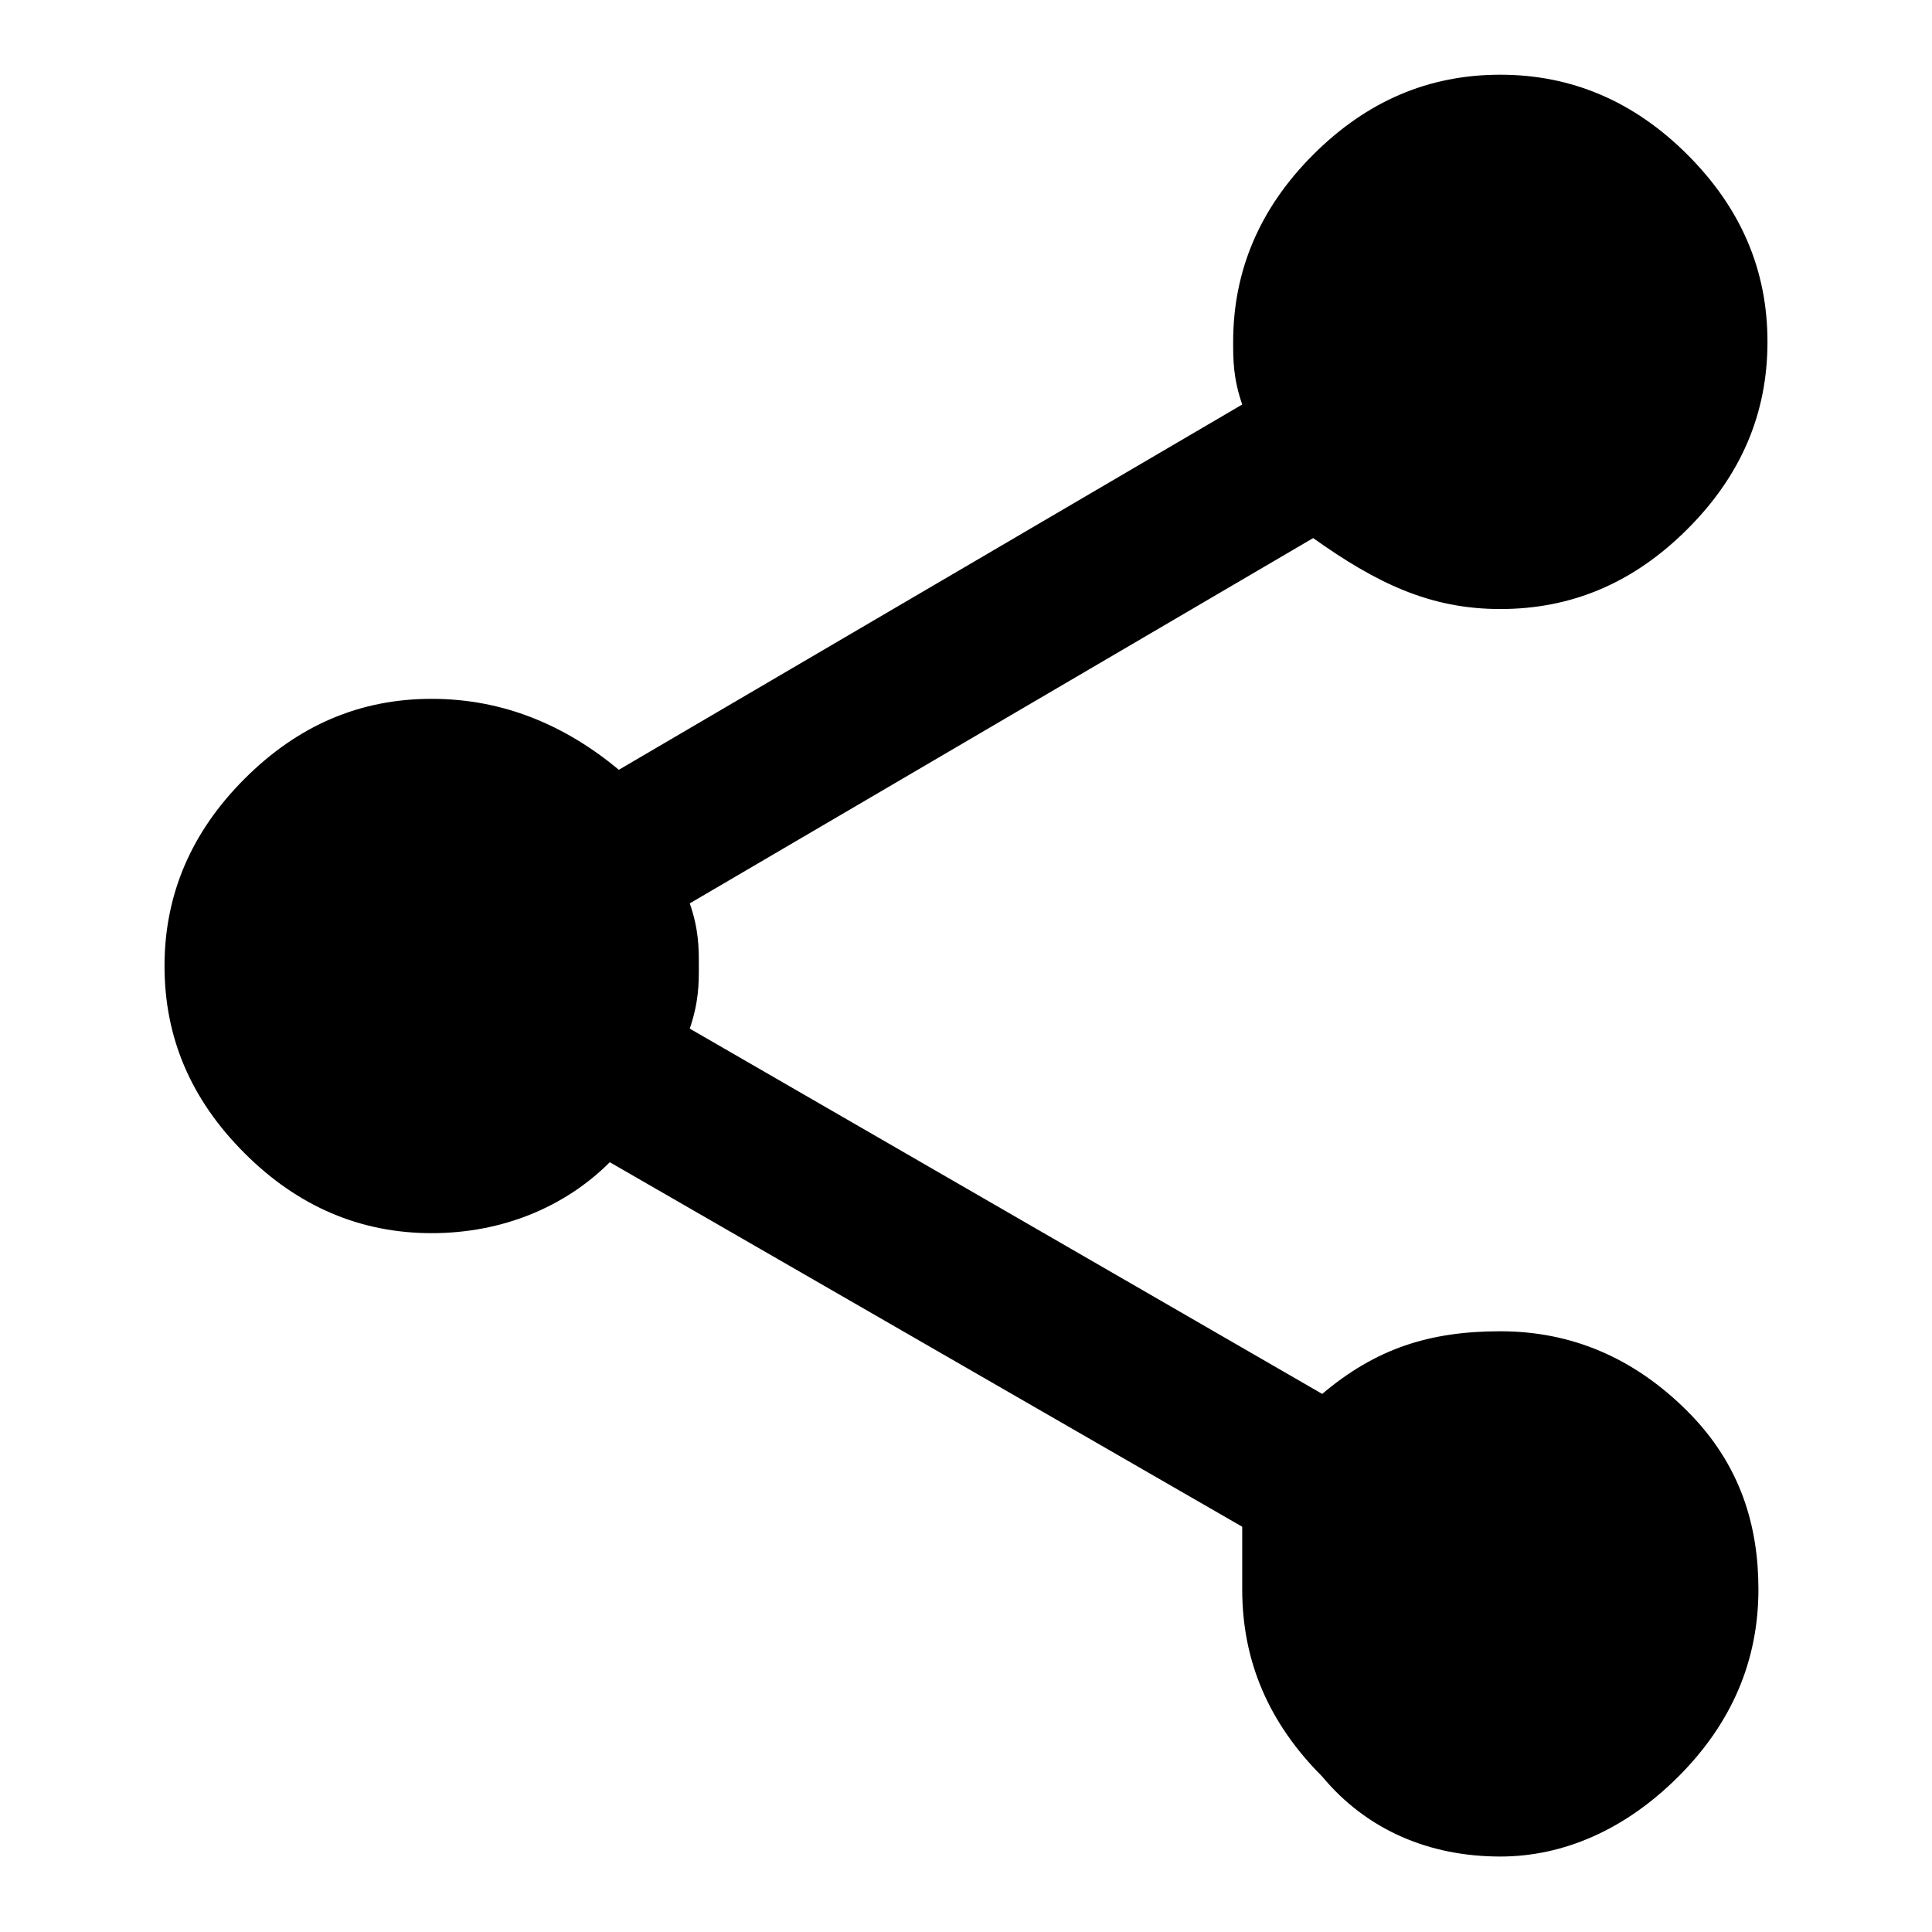
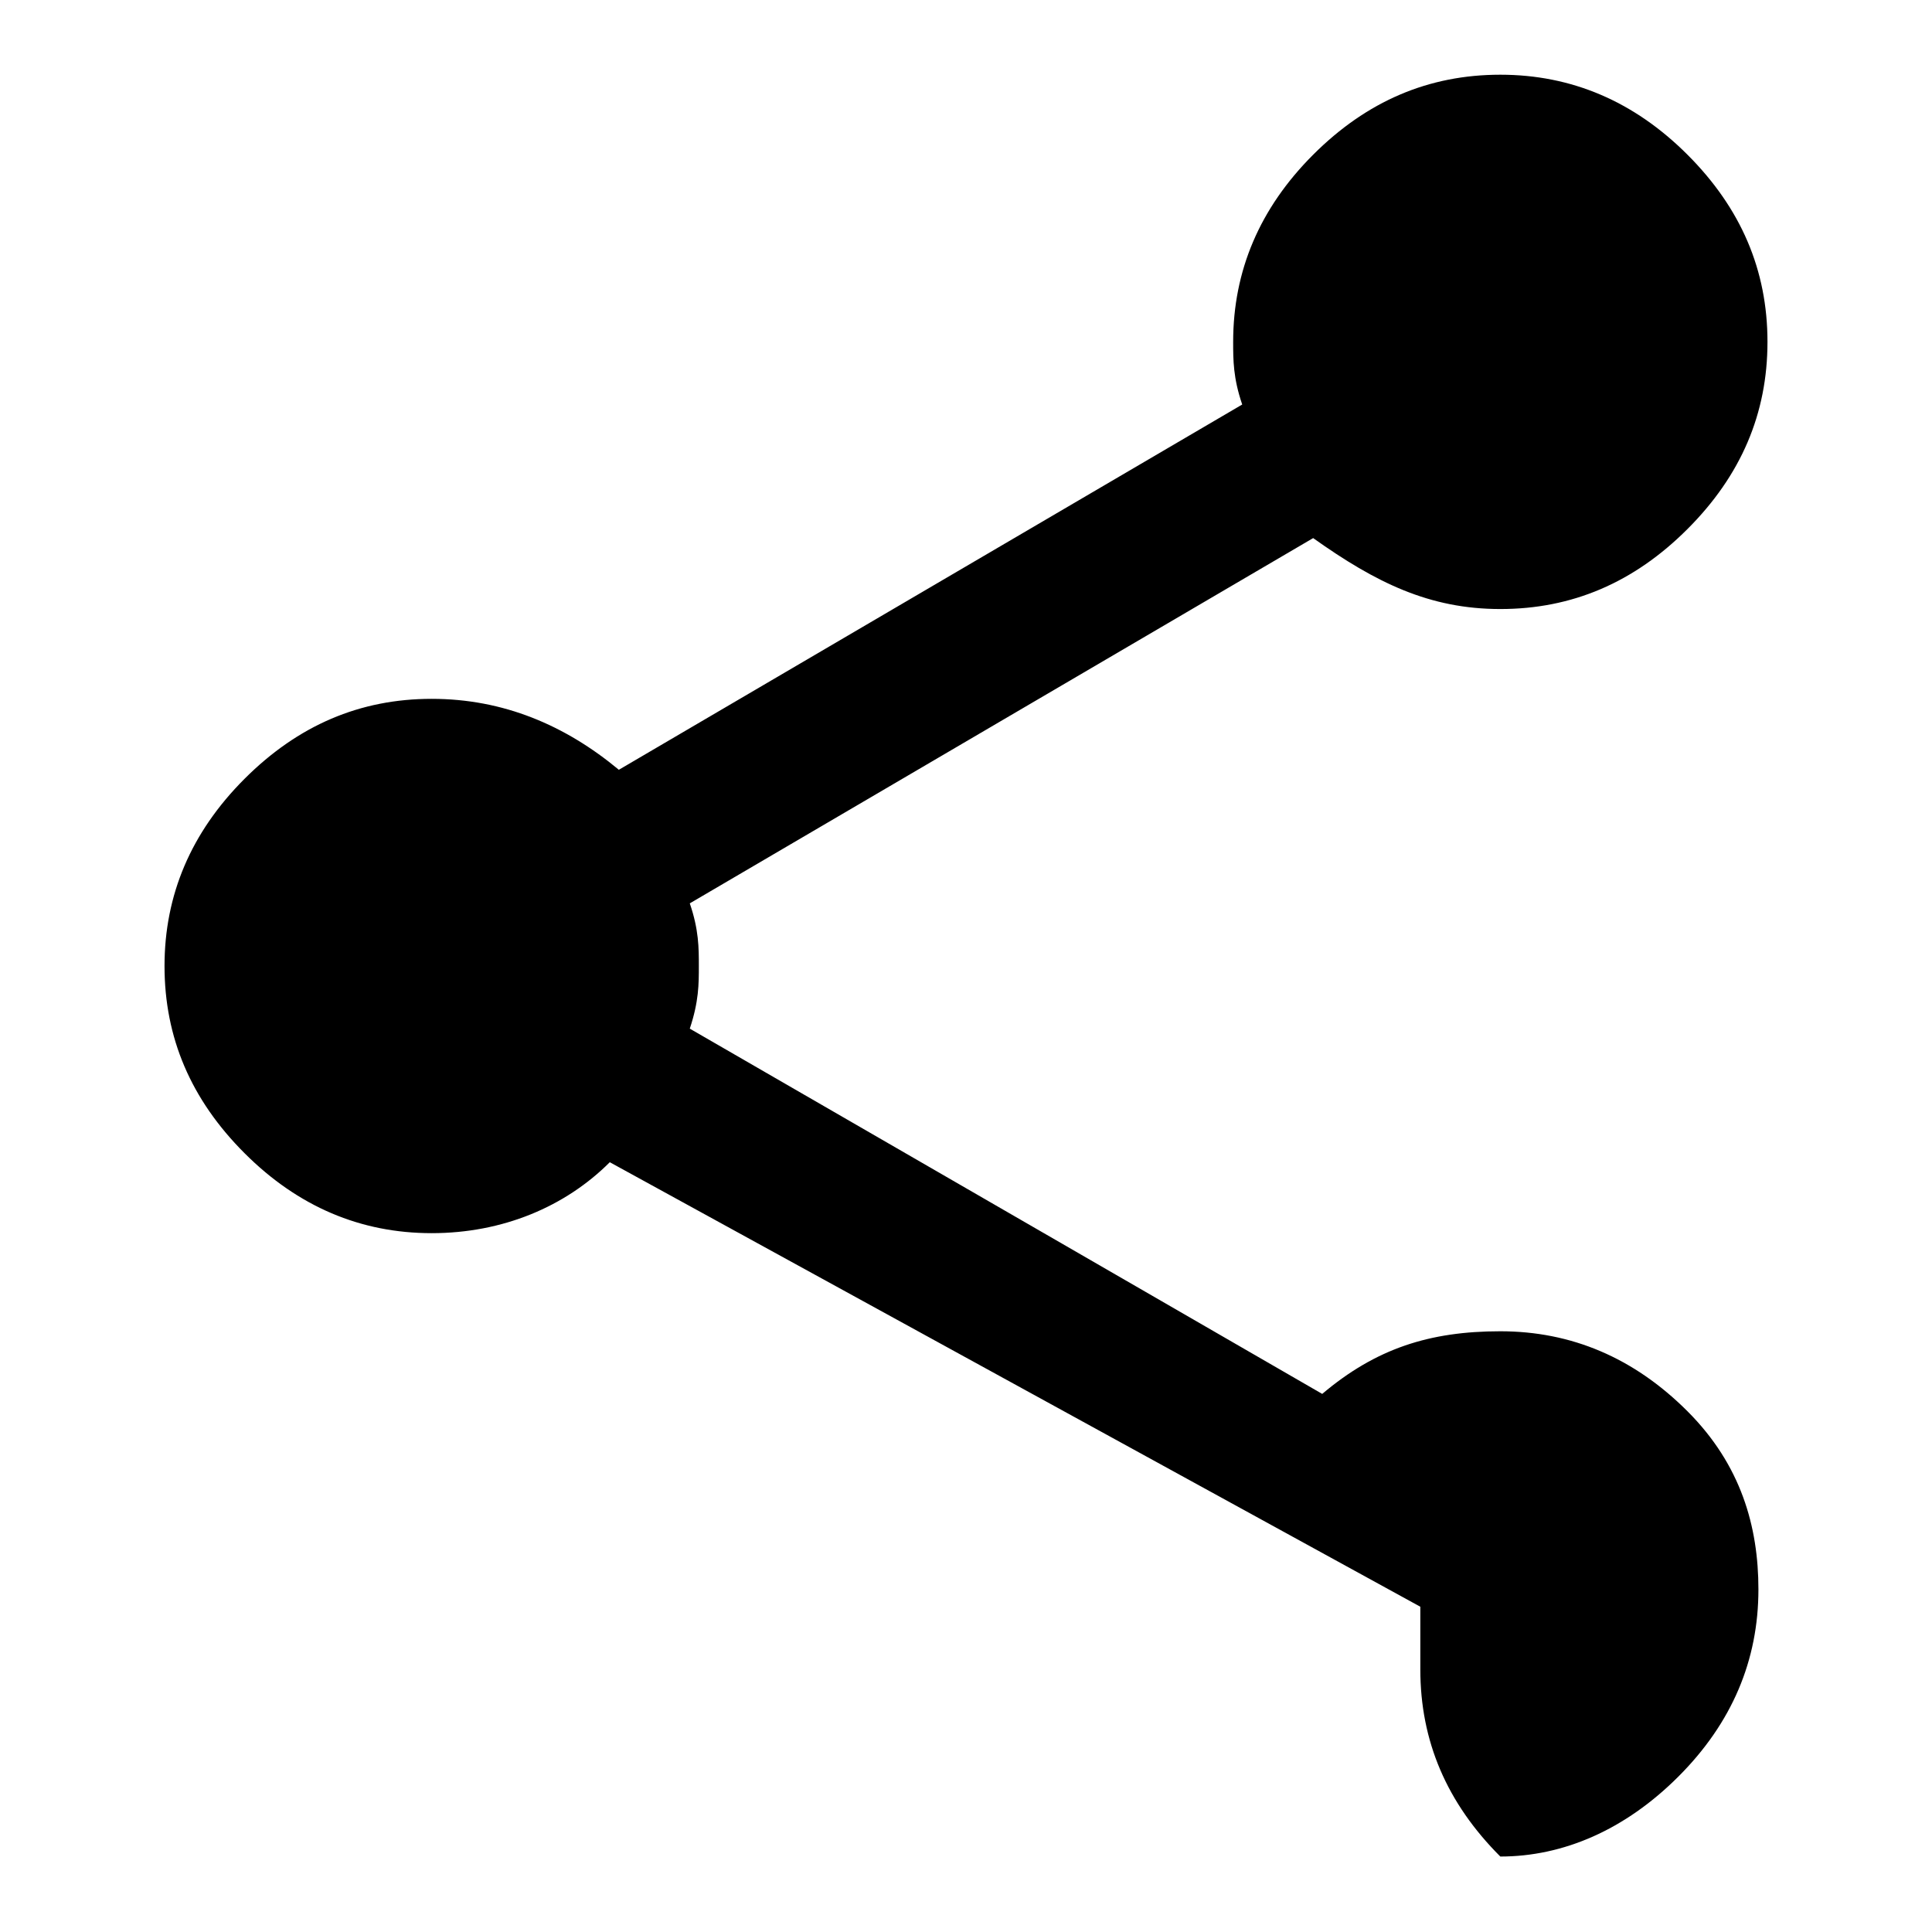
<svg xmlns="http://www.w3.org/2000/svg" version="1.1" x="0px" y="0px" viewBox="0 0 256 256" enable-background="new 0 0 256 256" xml:space="preserve">
  <g>
    <g>
-       <path fill="#000000" d="M198.8,176.4c9.4,0,17.7,3.5,24.8,10.6c7.1,7.1,9.4,15.3,9.4,23.6c0,9.4-3.5,17.7-10.6,24.8c-7.1,7.1-15.3,10.6-23.6,10.6c-9.4,0-17.7-3.5-23.6-10.6c-7.1-7.1-10.6-15.3-10.6-24.8c0-3.5,0-5.9,0-8.3L80.8,154c-5.9,5.9-14.2,9.4-23.6,9.4s-17.7-3.5-24.8-10.6c-7.1-7.1-10.6-15.3-10.6-24.8c0-9.4,3.5-17.7,10.6-24.8s15.3-10.6,24.8-10.6S74.9,96.1,82,102l82.6-48.4c-1.2-3.5-1.2-5.9-1.2-8.3c0-9.4,3.5-17.7,10.6-24.8c7.1-7.1,15.3-10.6,24.8-10.6c9.4,0,17.7,3.5,24.8,10.6c7.1,7.1,10.6,15.3,10.6,24.8s-3.5,17.7-10.6,24.8c-7.1,7.1-15.3,10.6-24.8,10.6c-9.4,0-16.5-3.5-24.8-9.4l-82.6,48.4c1.2,3.5,1.2,5.9,1.2,8.3c0,2.4,0,4.7-1.2,8.3l83.8,48.4C182.3,178.7,189.4,176.4,198.8,176.4L198.8,176.4z" />
+       <path fill="#000000" d="M198.8,176.4c9.4,0,17.7,3.5,24.8,10.6c7.1,7.1,9.4,15.3,9.4,23.6c0,9.4-3.5,17.7-10.6,24.8c-7.1,7.1-15.3,10.6-23.6,10.6c-7.1-7.1-10.6-15.3-10.6-24.8c0-3.5,0-5.9,0-8.3L80.8,154c-5.9,5.9-14.2,9.4-23.6,9.4s-17.7-3.5-24.8-10.6c-7.1-7.1-10.6-15.3-10.6-24.8c0-9.4,3.5-17.7,10.6-24.8s15.3-10.6,24.8-10.6S74.9,96.1,82,102l82.6-48.4c-1.2-3.5-1.2-5.9-1.2-8.3c0-9.4,3.5-17.7,10.6-24.8c7.1-7.1,15.3-10.6,24.8-10.6c9.4,0,17.7,3.5,24.8,10.6c7.1,7.1,10.6,15.3,10.6,24.8s-3.5,17.7-10.6,24.8c-7.1,7.1-15.3,10.6-24.8,10.6c-9.4,0-16.5-3.5-24.8-9.4l-82.6,48.4c1.2,3.5,1.2,5.9,1.2,8.3c0,2.4,0,4.7-1.2,8.3l83.8,48.4C182.3,178.7,189.4,176.4,198.8,176.4L198.8,176.4z" />
    </g>
  </g>
</svg>